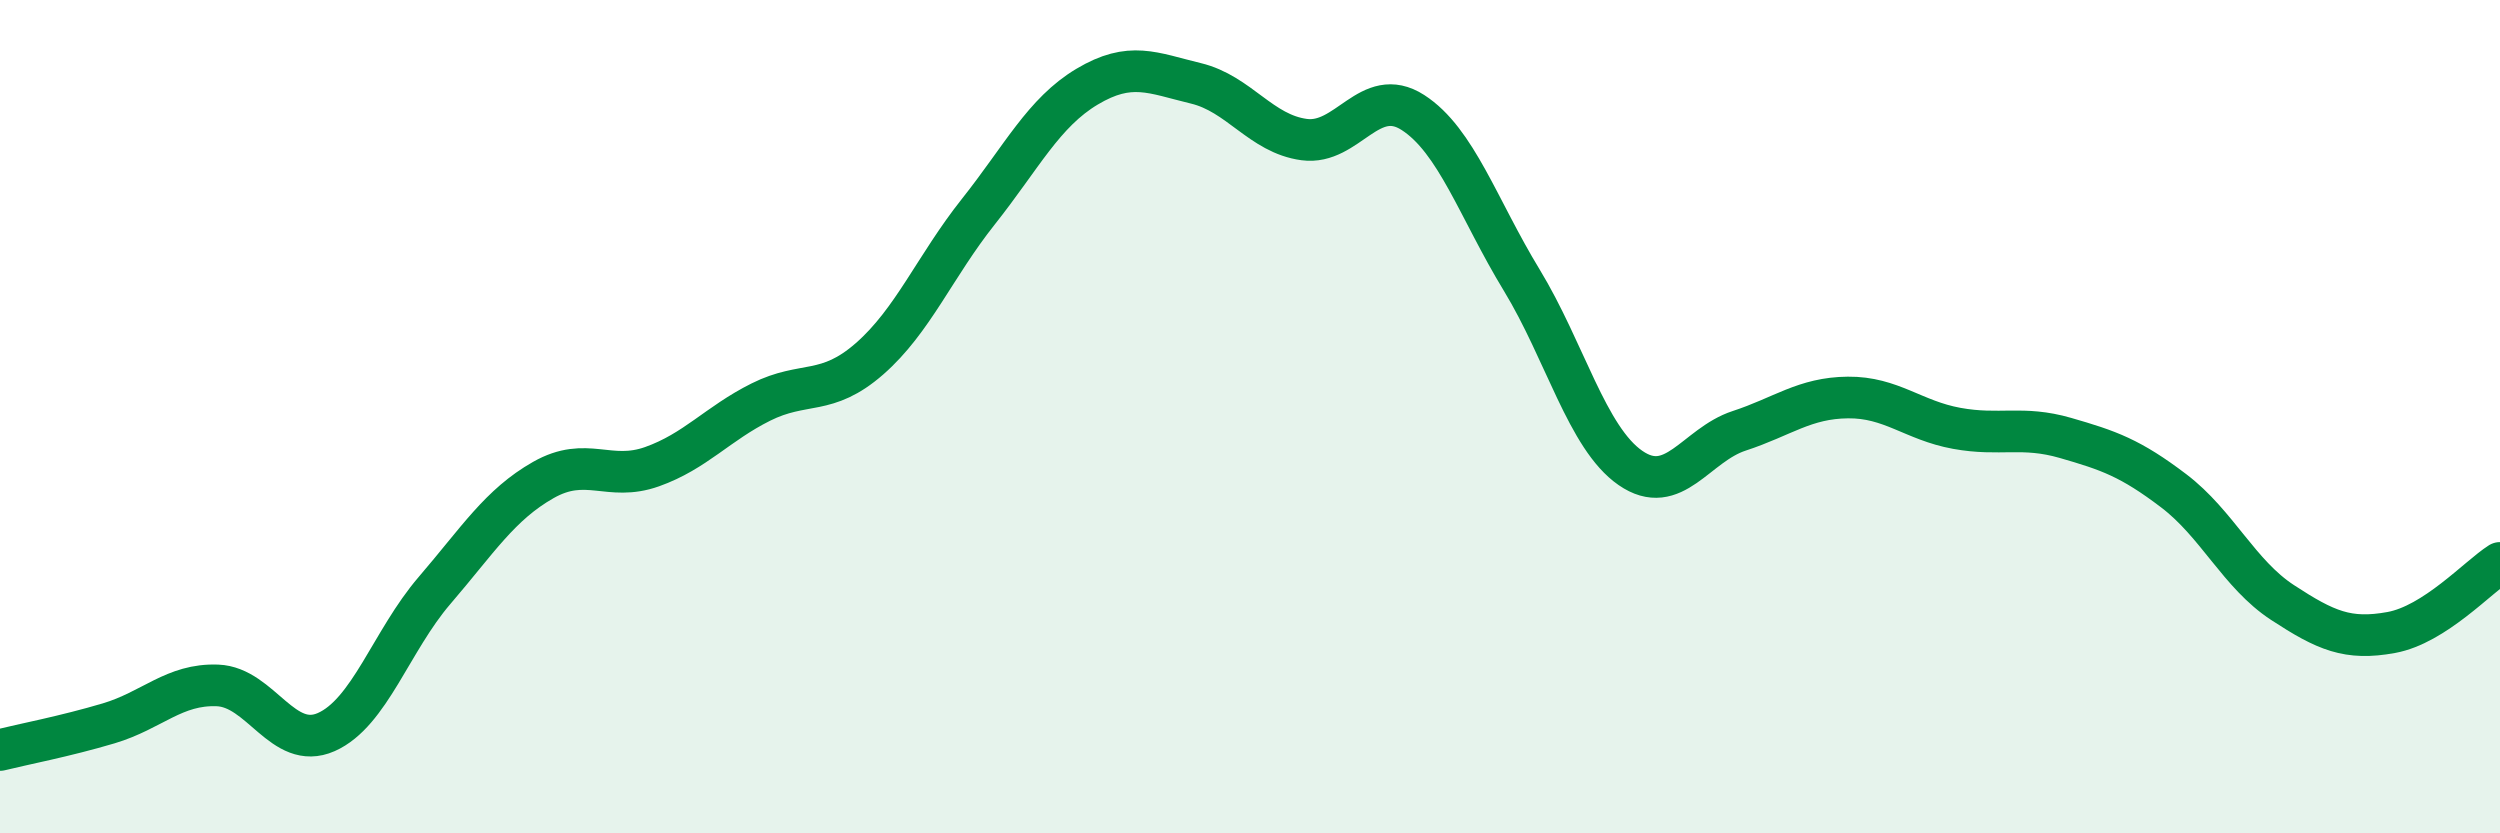
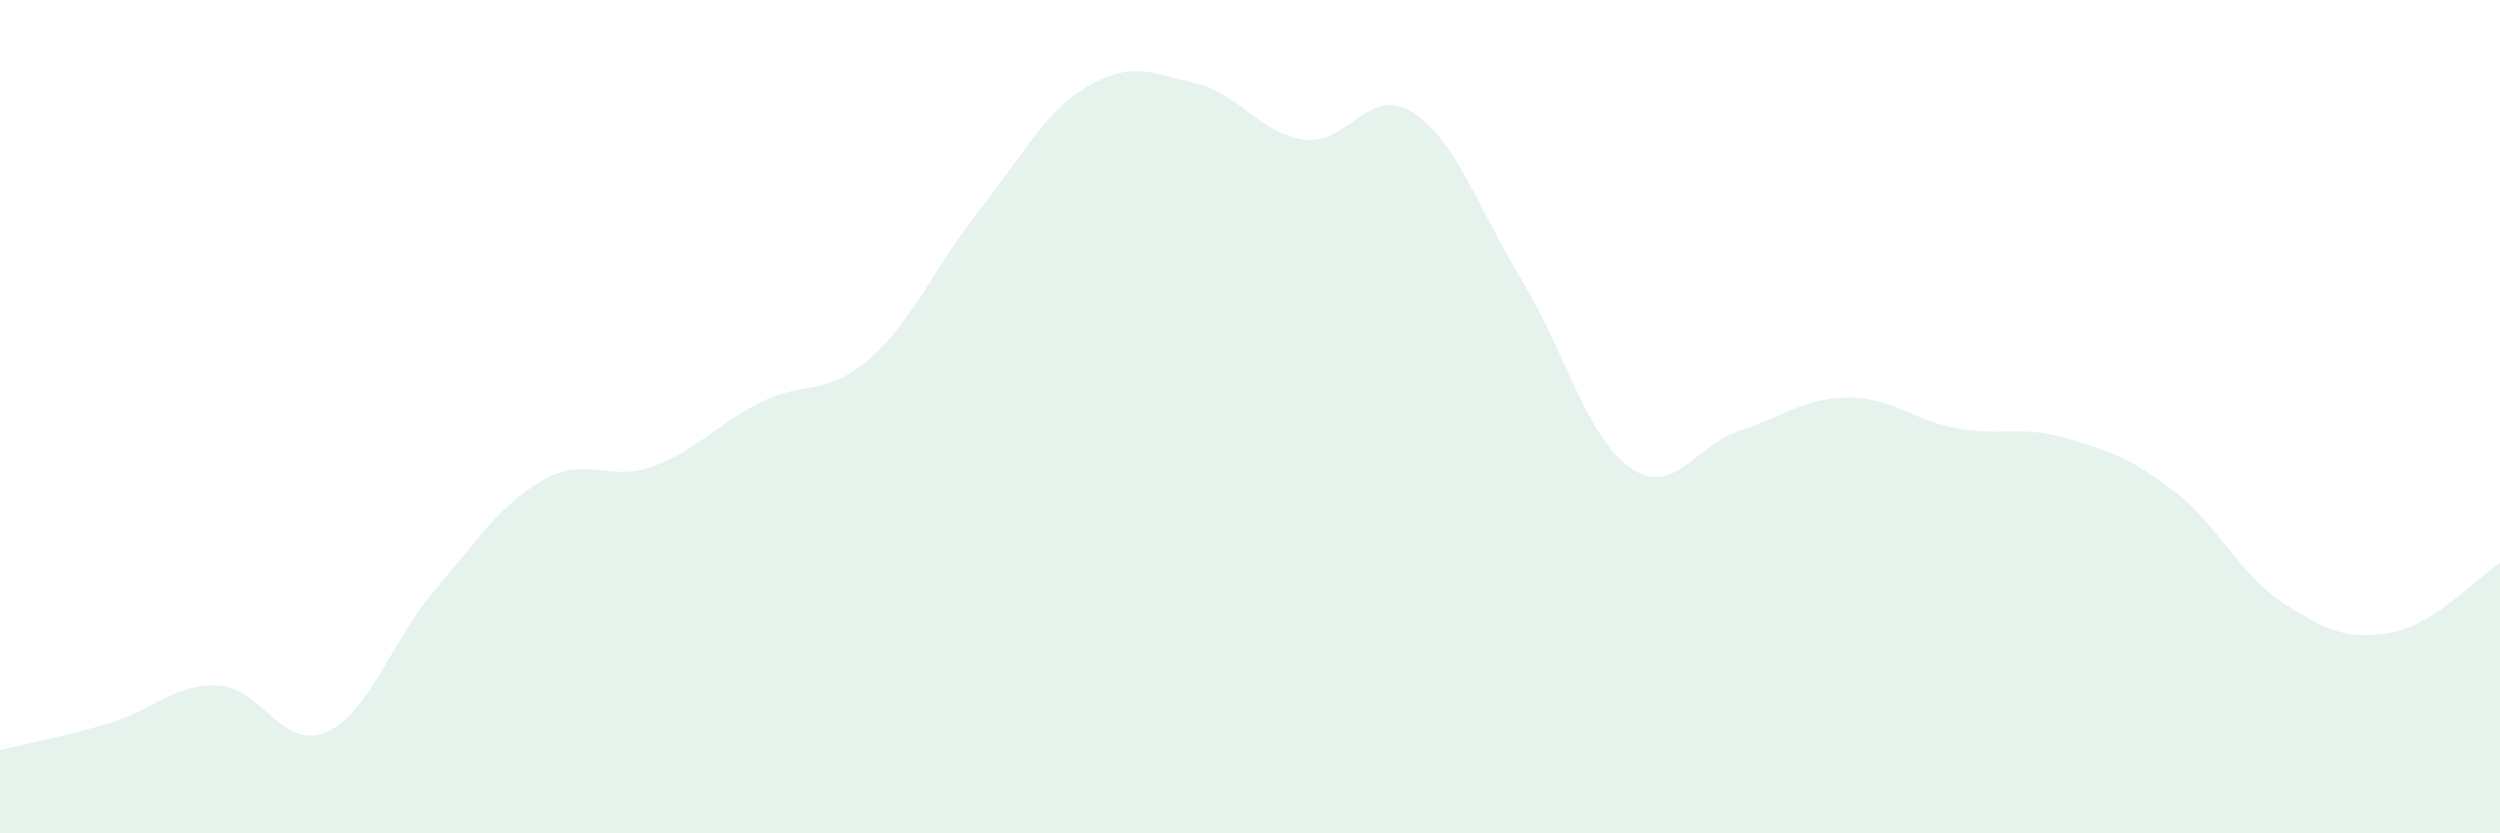
<svg xmlns="http://www.w3.org/2000/svg" width="60" height="20" viewBox="0 0 60 20">
  <path d="M 0,18 C 0.52,17.87 1.57,17.67 2.61,17.36 C 3.65,17.05 4.18,16.41 5.22,16.45 C 6.26,16.49 6.79,18.03 7.83,17.57 C 8.87,17.11 9.39,15.38 10.43,14.17 C 11.47,12.96 12,12.11 13.04,11.52 C 14.08,10.93 14.61,11.57 15.65,11.2 C 16.69,10.83 17.22,10.17 18.26,9.65 C 19.3,9.13 19.83,9.52 20.87,8.61 C 21.91,7.7 22.44,6.39 23.48,5.08 C 24.52,3.77 25.05,2.7 26.09,2.08 C 27.13,1.46 27.66,1.75 28.7,2 C 29.74,2.25 30.26,3.21 31.3,3.35 C 32.34,3.49 32.87,2.03 33.91,2.7 C 34.95,3.37 35.48,5.01 36.52,6.72 C 37.56,8.43 38.09,10.51 39.13,11.23 C 40.17,11.95 40.7,10.68 41.74,10.34 C 42.78,10 43.31,9.55 44.35,9.54 C 45.39,9.53 45.92,10.09 46.96,10.28 C 48,10.47 48.53,10.21 49.57,10.51 C 50.61,10.81 51.13,10.99 52.17,11.78 C 53.21,12.57 53.74,13.78 54.78,14.46 C 55.82,15.14 56.35,15.37 57.39,15.18 C 58.43,14.99 59.48,13.84 60,13.51L60 20L0 20Z" fill="#008740" opacity="0.1" stroke-linecap="round" stroke-linejoin="round" />
-   <path d="M 0,18 C 0.52,17.87 1.57,17.67 2.61,17.36 C 3.65,17.05 4.18,16.41 5.22,16.45 C 6.26,16.49 6.79,18.03 7.83,17.57 C 8.87,17.11 9.39,15.38 10.43,14.17 C 11.47,12.96 12,12.11 13.04,11.52 C 14.08,10.93 14.61,11.57 15.65,11.2 C 16.69,10.83 17.22,10.17 18.26,9.65 C 19.3,9.13 19.83,9.52 20.87,8.61 C 21.91,7.7 22.44,6.39 23.48,5.08 C 24.52,3.77 25.05,2.7 26.09,2.08 C 27.13,1.46 27.66,1.75 28.7,2 C 29.74,2.25 30.26,3.21 31.3,3.35 C 32.34,3.49 32.87,2.03 33.91,2.7 C 34.95,3.37 35.48,5.01 36.52,6.72 C 37.56,8.43 38.09,10.51 39.13,11.23 C 40.17,11.95 40.7,10.68 41.74,10.34 C 42.78,10 43.31,9.55 44.35,9.54 C 45.39,9.53 45.92,10.09 46.96,10.28 C 48,10.47 48.53,10.21 49.57,10.51 C 50.61,10.81 51.13,10.99 52.17,11.78 C 53.21,12.57 53.74,13.78 54.78,14.46 C 55.82,15.14 56.35,15.37 57.39,15.18 C 58.43,14.99 59.48,13.84 60,13.51" stroke="#008740" stroke-width="1" fill="none" stroke-linecap="round" stroke-linejoin="round" />
</svg>